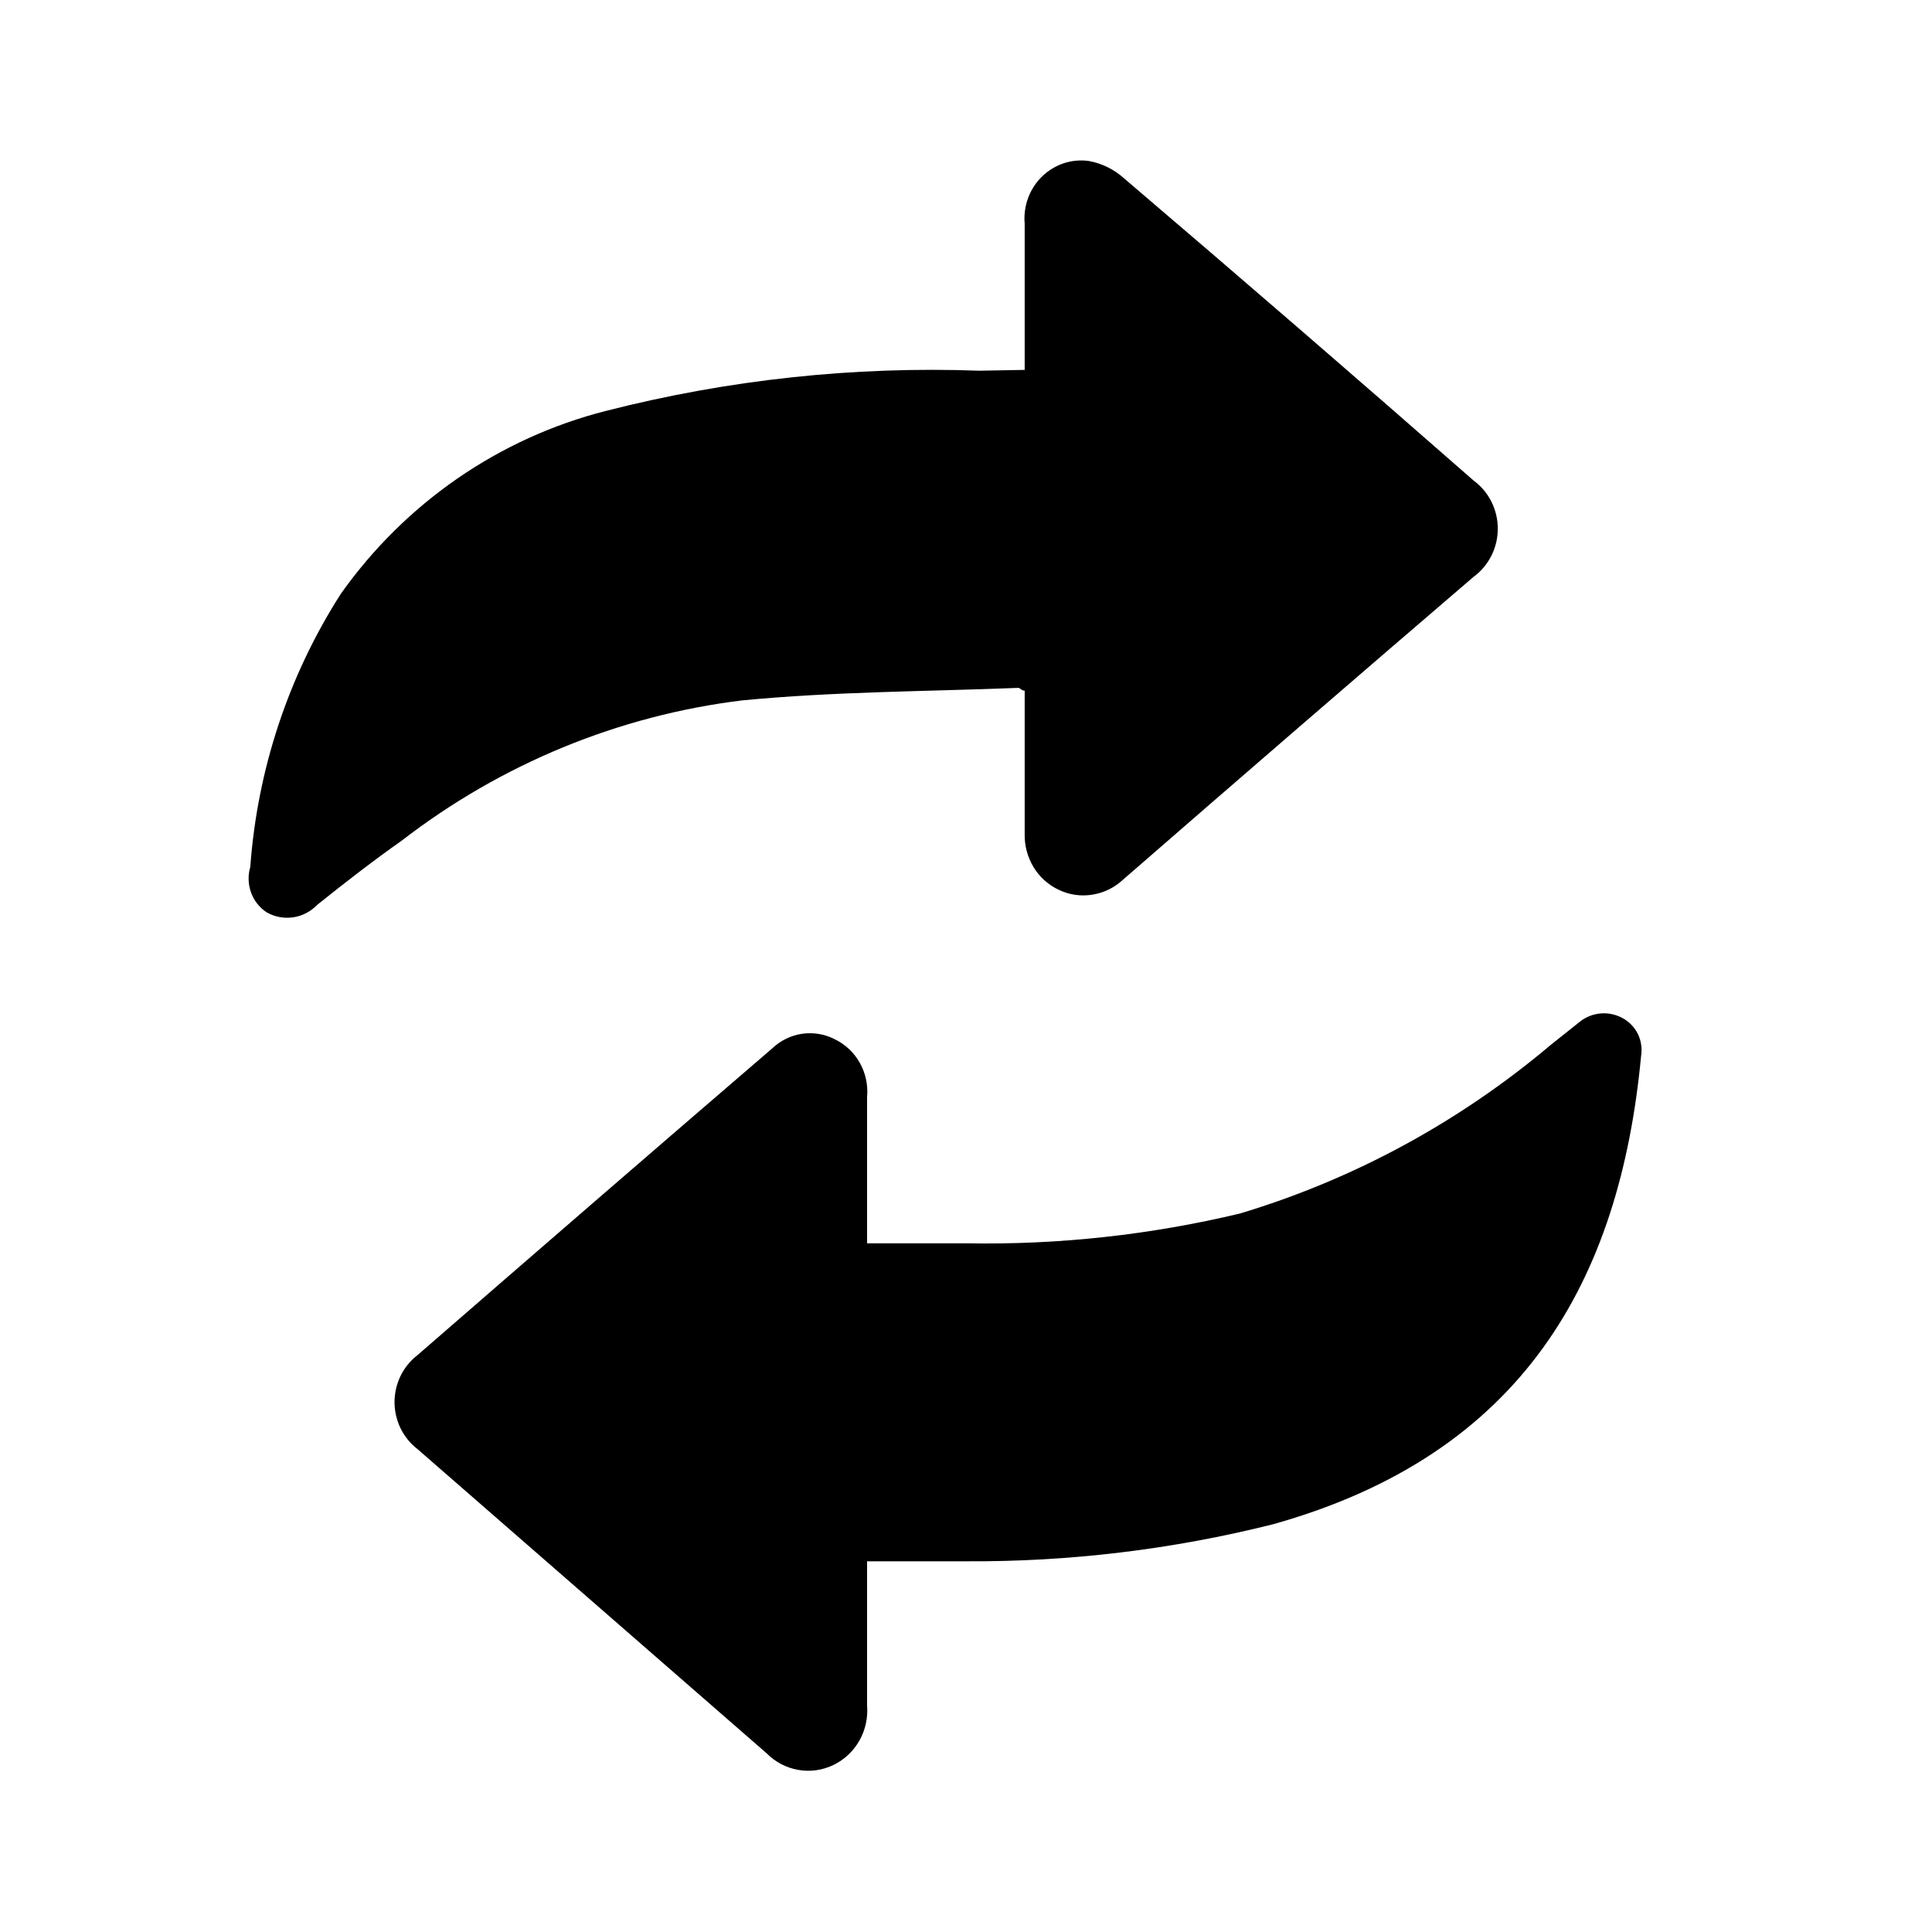
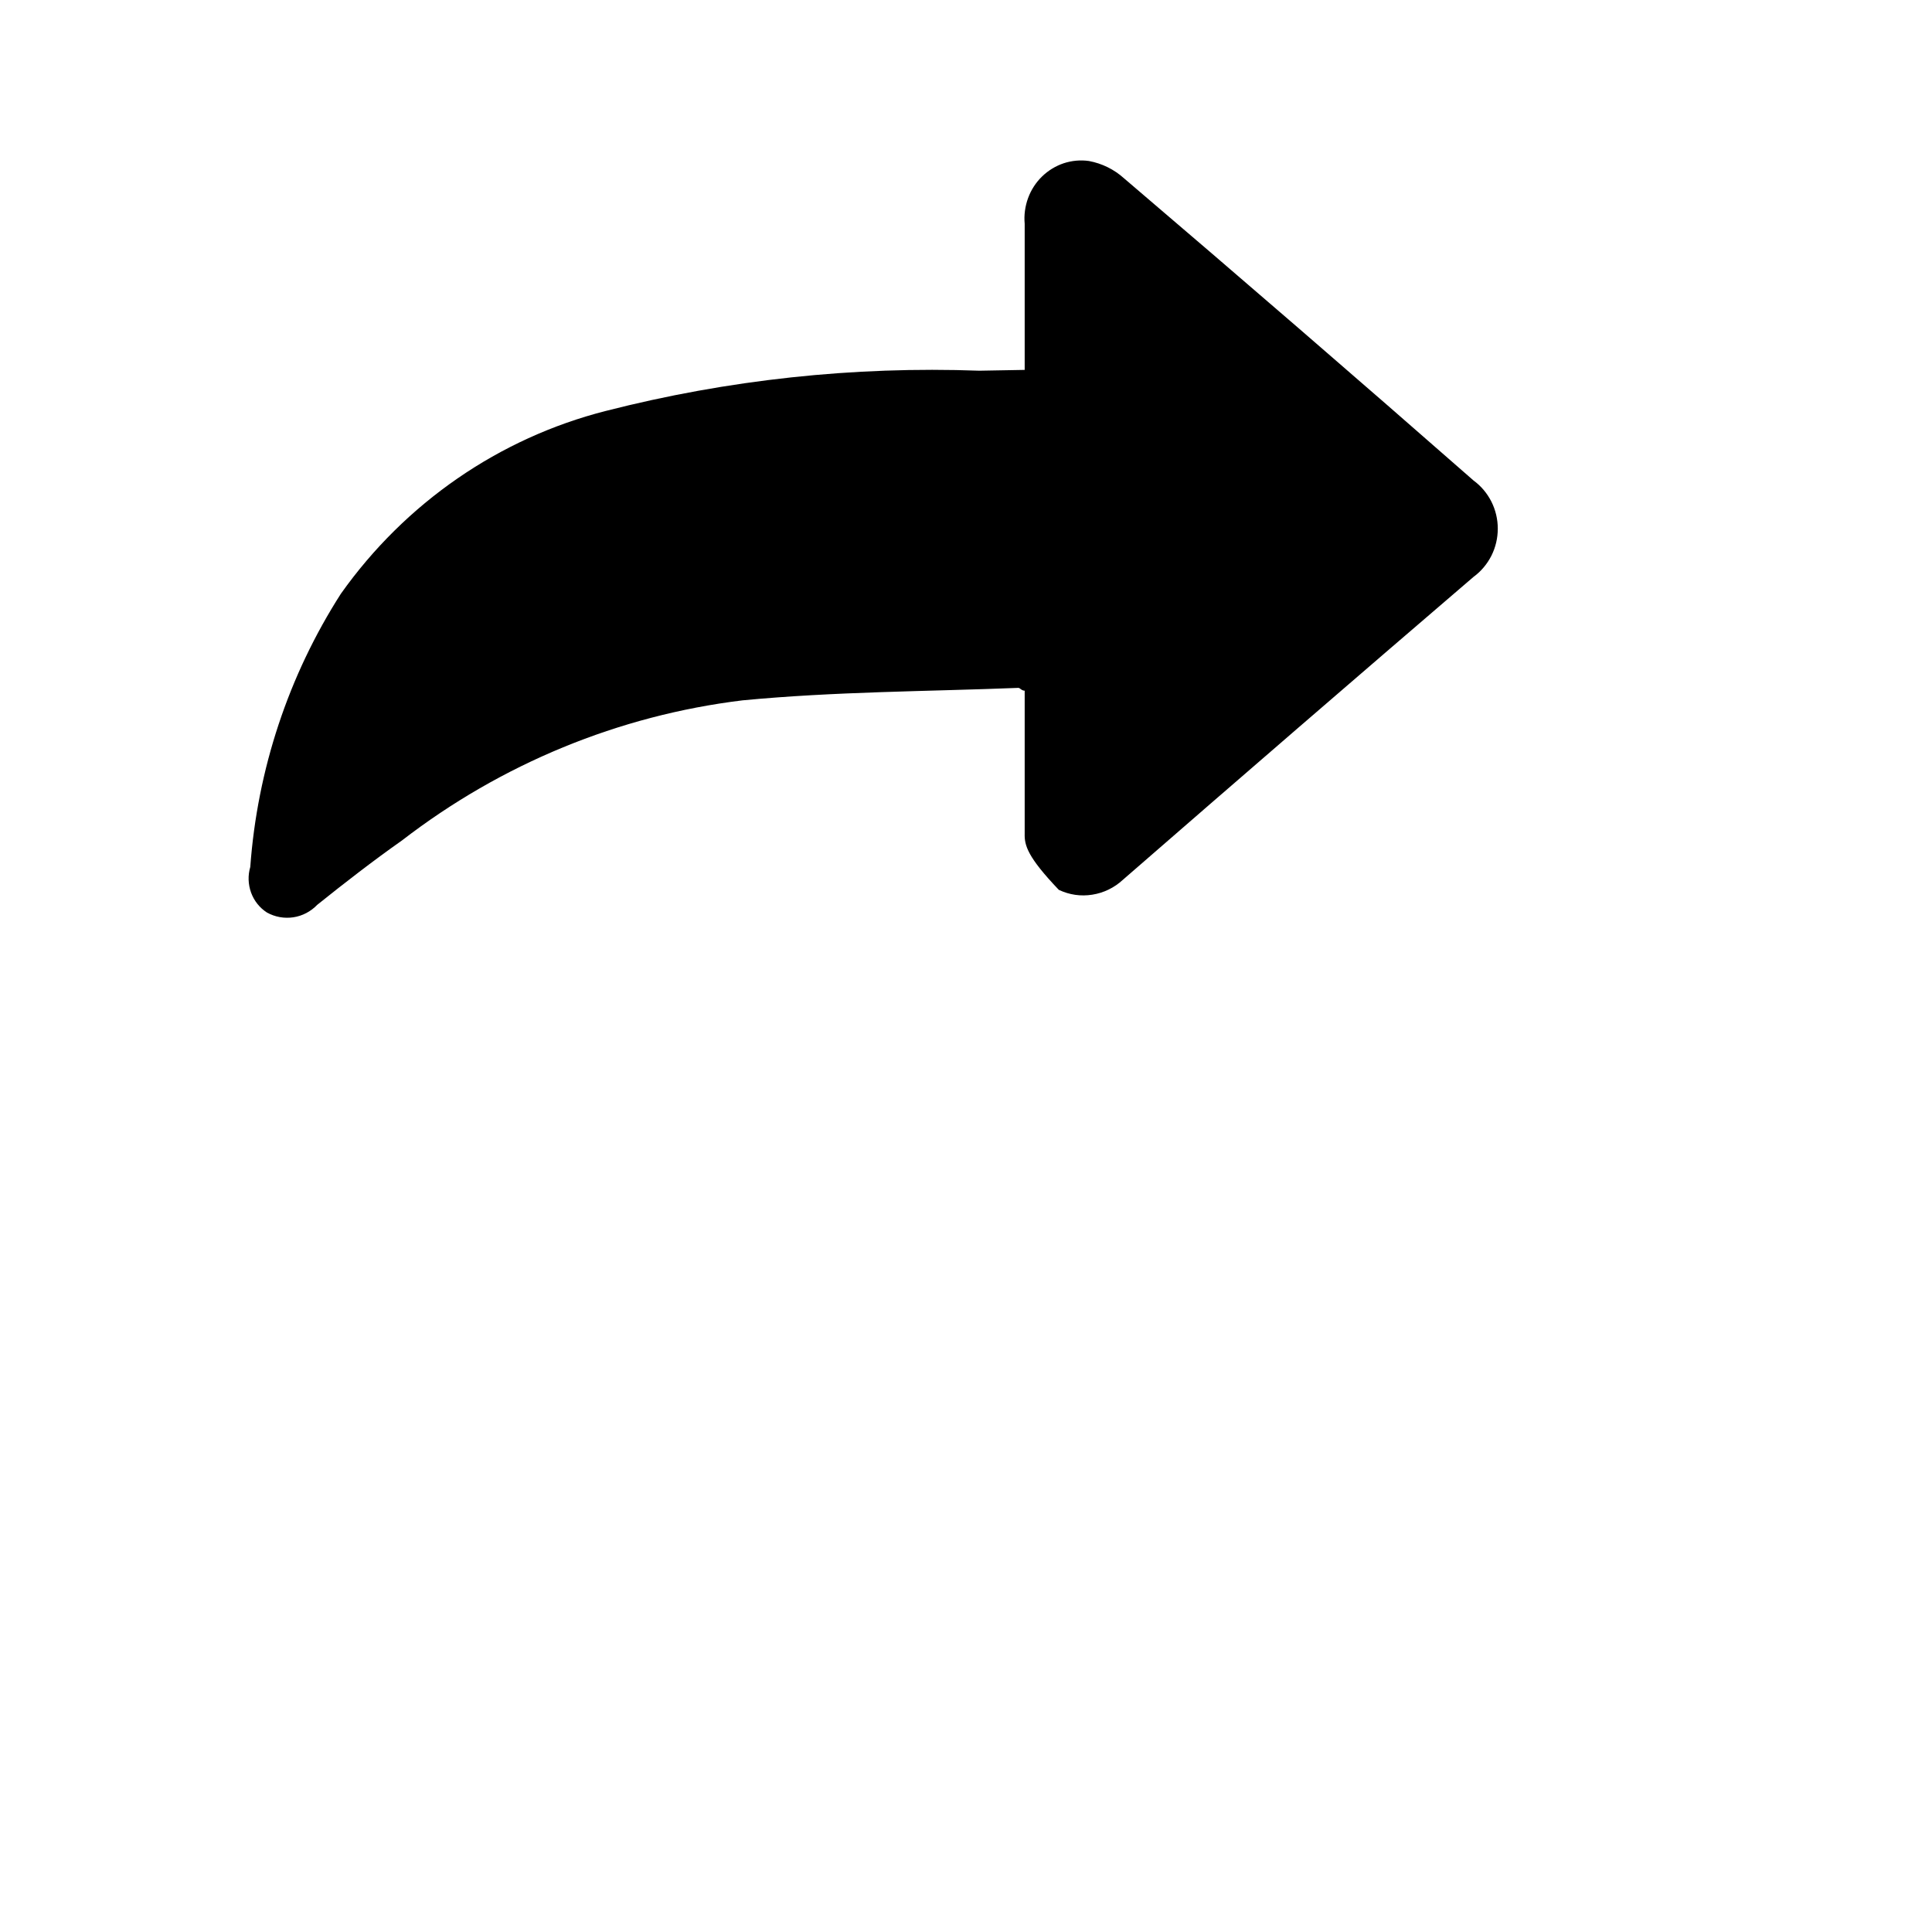
<svg xmlns="http://www.w3.org/2000/svg" width="24" height="24" viewBox="0 0 24 24" fill="none">
-   <path d="M12.729 4.595C12.729 3.965 12.729 3.375 12.729 2.78C12.719 2.672 12.734 2.563 12.771 2.461C12.808 2.36 12.867 2.268 12.944 2.193C13.021 2.118 13.113 2.062 13.214 2.028C13.315 1.995 13.422 1.985 13.527 2C13.689 2.03 13.84 2.104 13.963 2.215C15.425 3.462 16.873 4.713 18.306 5.97C18.399 6.038 18.474 6.128 18.527 6.232C18.579 6.336 18.606 6.451 18.606 6.567C18.606 6.684 18.579 6.799 18.527 6.903C18.474 7.007 18.399 7.097 18.306 7.165C16.837 8.425 15.402 9.665 13.948 10.93C13.842 11.028 13.71 11.092 13.569 11.114C13.427 11.137 13.283 11.116 13.153 11.054C13.023 10.993 12.913 10.894 12.838 10.77C12.763 10.645 12.725 10.501 12.729 10.355C12.729 9.76 12.729 9.17 12.729 8.58C12.69 8.58 12.671 8.545 12.651 8.545C11.515 8.59 10.374 8.59 9.224 8.7C7.688 8.887 6.228 9.488 4.994 10.44C4.632 10.695 4.284 10.965 3.941 11.24C3.861 11.323 3.757 11.378 3.644 11.395C3.53 11.412 3.415 11.391 3.315 11.335C3.225 11.277 3.156 11.19 3.119 11.088C3.082 10.986 3.078 10.874 3.109 10.77C3.197 9.559 3.584 8.391 4.235 7.375C5.036 6.246 6.201 5.442 7.525 5.105C9.041 4.717 10.604 4.548 12.166 4.605L12.729 4.595Z" fill="black" />
-   <path d="M10.771 15.445C11.202 15.445 11.608 15.445 12.014 15.445C13.154 15.465 14.292 15.34 15.402 15.075C16.818 14.65 18.134 13.935 19.27 12.975L19.628 12.69C19.703 12.631 19.794 12.596 19.889 12.589C19.983 12.582 20.078 12.603 20.161 12.65C20.242 12.695 20.307 12.764 20.348 12.848C20.388 12.932 20.401 13.027 20.386 13.12C20.122 15.91 18.918 18.065 15.814 18.935C14.567 19.248 13.288 19.402 12.005 19.395C11.608 19.395 11.207 19.395 10.771 19.395V21.18C10.784 21.333 10.752 21.487 10.677 21.62C10.602 21.754 10.489 21.86 10.352 21.926C10.216 21.991 10.063 22.013 9.915 21.986C9.766 21.96 9.63 21.888 9.523 21.78L5.185 18C5.097 17.932 5.025 17.844 4.976 17.743C4.927 17.642 4.901 17.53 4.901 17.418C4.901 17.305 4.927 17.193 4.976 17.092C5.025 16.991 5.097 16.903 5.185 16.835C6.654 15.558 8.122 14.288 9.591 13.025C9.694 12.927 9.823 12.863 9.963 12.842C10.102 12.822 10.244 12.845 10.37 12.91C10.501 12.973 10.61 13.076 10.682 13.205C10.754 13.334 10.785 13.482 10.771 13.63C10.771 14.13 10.771 14.665 10.771 15.18V15.445Z" fill="black" />
+   <path d="M12.729 4.595C12.729 3.965 12.729 3.375 12.729 2.78C12.719 2.672 12.734 2.563 12.771 2.461C12.808 2.36 12.867 2.268 12.944 2.193C13.021 2.118 13.113 2.062 13.214 2.028C13.315 1.995 13.422 1.985 13.527 2C13.689 2.03 13.84 2.104 13.963 2.215C15.425 3.462 16.873 4.713 18.306 5.97C18.399 6.038 18.474 6.128 18.527 6.232C18.579 6.336 18.606 6.451 18.606 6.567C18.606 6.684 18.579 6.799 18.527 6.903C18.474 7.007 18.399 7.097 18.306 7.165C16.837 8.425 15.402 9.665 13.948 10.93C13.842 11.028 13.71 11.092 13.569 11.114C13.427 11.137 13.283 11.116 13.153 11.054C12.763 10.645 12.725 10.501 12.729 10.355C12.729 9.76 12.729 9.17 12.729 8.58C12.69 8.58 12.671 8.545 12.651 8.545C11.515 8.59 10.374 8.59 9.224 8.7C7.688 8.887 6.228 9.488 4.994 10.44C4.632 10.695 4.284 10.965 3.941 11.24C3.861 11.323 3.757 11.378 3.644 11.395C3.53 11.412 3.415 11.391 3.315 11.335C3.225 11.277 3.156 11.19 3.119 11.088C3.082 10.986 3.078 10.874 3.109 10.77C3.197 9.559 3.584 8.391 4.235 7.375C5.036 6.246 6.201 5.442 7.525 5.105C9.041 4.717 10.604 4.548 12.166 4.605L12.729 4.595Z" fill="black" />
</svg>